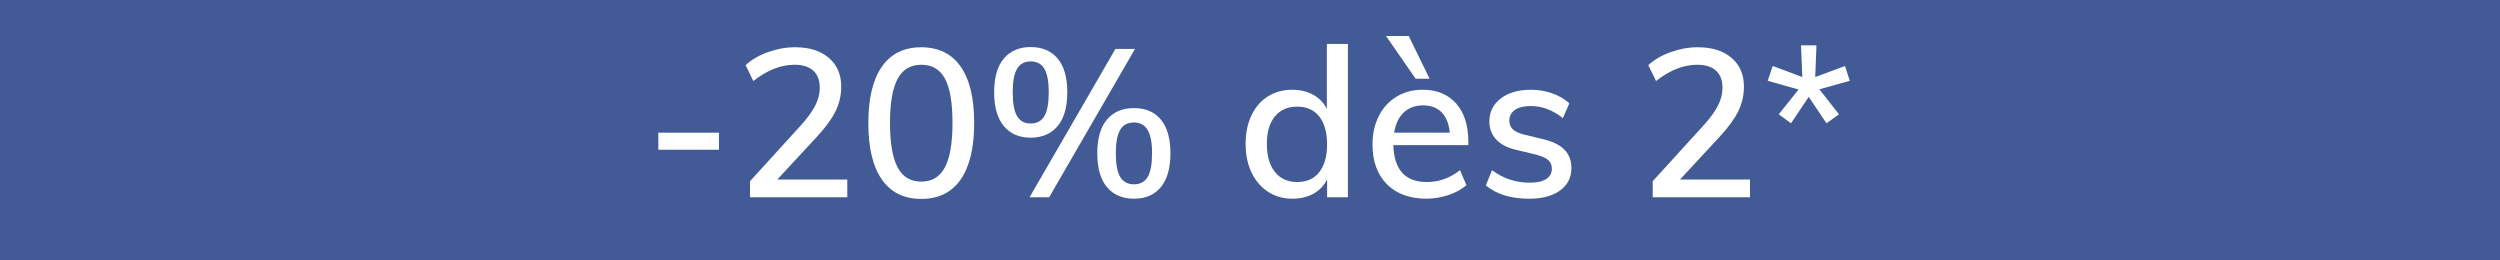
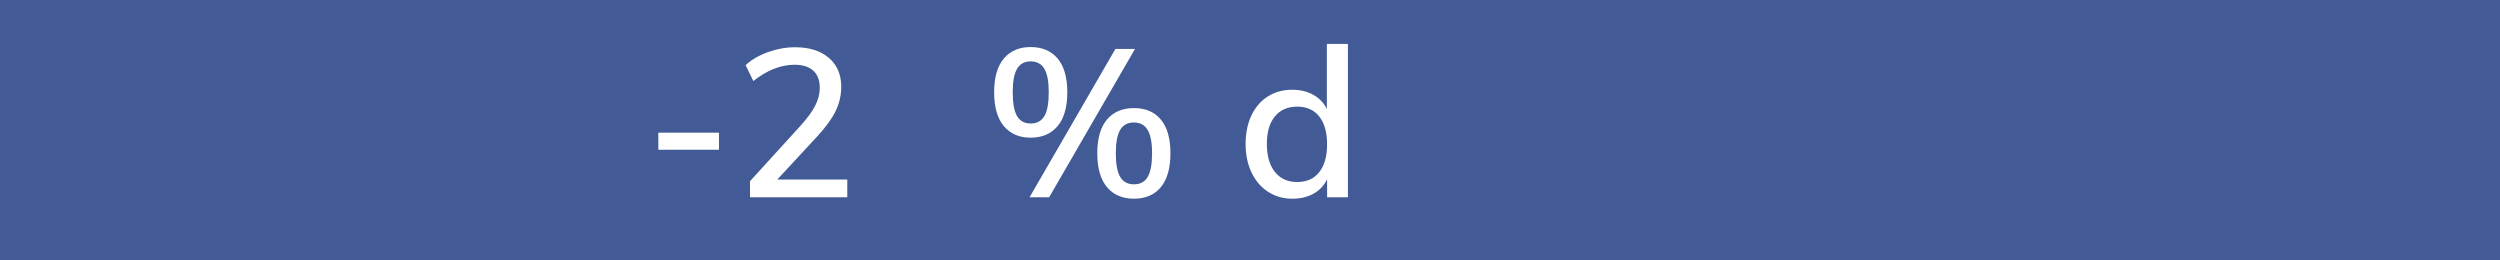
<svg xmlns="http://www.w3.org/2000/svg" version="1.1" id="Calque_1" x="0px" y="0px" viewBox="0 0 144 15" style="enable-background:new 0 0 144 15;" xml:space="preserve">
  <style type="text/css">
	.st0{fill:#425B96;}
	.st1{fill:#213F67;}
	.st2{enable-background:new    ;}
	.st3{fill:#FFFFFF;}
</style>
  <g>
    <rect y="0" class="st0" width="144" height="15" />
  </g>
  <g class="st2">
    <path class="st3" d="M37.92,7.642h3.492V8.625h-3.492V7.642z" />
    <path class="st3" d="M48.804,10.342v1.02h-5.604V10.438l2.939-3.228   c0.376-0.416,0.65-0.794,0.822-1.134s0.258-0.678,0.258-1.014   c0-0.433-0.124-0.762-0.372-0.99c-0.248-0.228-0.607-0.342-1.08-0.342   c-0.792,0-1.584,0.312-2.376,0.936L42.948,3.753   c0.336-0.312,0.764-0.562,1.283-0.75c0.521-0.188,1.045-0.281,1.572-0.281   c0.816,0,1.462,0.204,1.938,0.611c0.476,0.408,0.714,0.96,0.714,1.656   c0,0.496-0.108,0.966-0.324,1.41s-0.576,0.938-1.08,1.481l-2.28,2.46H48.804z" />
-     <path class="st3" d="M50.796,10.342c-0.52-0.744-0.78-1.828-0.78-3.252   c0-1.424,0.261-2.508,0.78-3.252c0.521-0.743,1.276-1.115,2.269-1.115   c0.991,0,1.747,0.37,2.268,1.109c0.52,0.74,0.78,1.822,0.78,3.246   c0,1.432-0.261,2.52-0.78,3.264c-0.521,0.743-1.276,1.115-2.268,1.115   C52.072,11.457,51.316,11.085,50.796,10.342z M54.426,9.64   c0.292-0.548,0.438-1.402,0.438-2.562c0-1.16-0.145-2.008-0.433-2.544   c-0.287-0.536-0.743-0.804-1.367-0.804c-0.616,0-1.07,0.27-1.362,0.81   s-0.438,1.387-0.438,2.538c0,1.16,0.146,2.014,0.438,2.562   s0.746,0.821,1.362,0.821C53.68,10.461,54.134,10.188,54.426,9.64z" />
    <path class="st3" d="M57.822,7.264c-0.372-0.444-0.559-1.094-0.559-1.95   s0.187-1.504,0.559-1.944c0.371-0.439,0.886-0.66,1.542-0.66   c0.663,0,1.182,0.221,1.554,0.66c0.372,0.44,0.558,1.088,0.558,1.944   s-0.186,1.506-0.558,1.95c-0.372,0.443-0.891,0.666-1.554,0.666   C58.708,7.93,58.193,7.708,57.822,7.264z M60.156,6.688   c0.168-0.284,0.252-0.742,0.252-1.374c0-0.616-0.084-1.066-0.252-1.351   c-0.168-0.283-0.433-0.426-0.792-0.426c-0.353,0-0.612,0.143-0.78,0.426   c-0.168,0.284-0.252,0.734-0.252,1.351c0,0.632,0.084,1.09,0.252,1.374   s0.428,0.426,0.78,0.426C59.724,7.114,59.988,6.972,60.156,6.688z M59.304,11.361   l4.944-8.543h1.128l-4.944,8.543H59.304z M63.762,10.779   c-0.372-0.444-0.558-1.094-0.558-1.95c0-0.855,0.186-1.503,0.558-1.943   c0.372-0.44,0.89-0.66,1.554-0.66s1.181,0.22,1.549,0.66   c0.367,0.439,0.552,1.088,0.552,1.943c0,0.856-0.185,1.506-0.552,1.95   c-0.368,0.444-0.885,0.666-1.549,0.666S64.134,11.224,63.762,10.779z    M66.107,10.191c0.168-0.284,0.252-0.738,0.252-1.362   c0-0.615-0.086-1.065-0.258-1.349s-0.434-0.426-0.786-0.426   c-0.359,0-0.624,0.142-0.792,0.426s-0.252,0.734-0.252,1.349   c0,0.624,0.084,1.078,0.252,1.362s0.433,0.426,0.792,0.426   C65.676,10.617,65.939,10.476,66.107,10.191z" />
    <path class="st3" d="M77.64,2.53v8.832h-1.199v-1.032   c-0.177,0.36-0.438,0.636-0.786,0.828c-0.349,0.192-0.755,0.288-1.219,0.288   c-0.52,0-0.983-0.132-1.392-0.396c-0.408-0.265-0.726-0.635-0.954-1.11   c-0.228-0.476-0.342-1.026-0.342-1.65c0-0.624,0.112-1.171,0.336-1.643   s0.538-0.836,0.942-1.092c0.403-0.256,0.874-0.385,1.409-0.385   c0.456,0,0.858,0.097,1.206,0.288c0.349,0.192,0.61,0.465,0.786,0.816V2.53   H77.64z M75.99,9.915c0.3-0.38,0.45-0.914,0.45-1.602   c0-0.688-0.15-1.221-0.45-1.602c-0.3-0.38-0.723-0.569-1.267-0.569   c-0.552,0-0.981,0.188-1.29,0.563c-0.308,0.376-0.462,0.904-0.462,1.583   c0,0.688,0.154,1.227,0.462,1.614c0.309,0.388,0.734,0.582,1.278,0.582   C75.264,10.485,75.69,10.295,75.99,9.915z" />
-     <path class="st3" d="M84.575,8.361h-4.319c0.04,1.416,0.684,2.124,1.932,2.124   c0.696,0,1.332-0.228,1.908-0.684l0.372,0.863   c-0.272,0.24-0.618,0.431-1.038,0.57s-0.842,0.21-1.266,0.21   c-0.969,0-1.729-0.278-2.28-0.834s-0.828-1.318-0.828-2.286   c0-0.616,0.122-1.164,0.366-1.643c0.243-0.48,0.586-0.853,1.025-1.116   c0.44-0.264,0.94-0.396,1.5-0.396c0.816,0,1.458,0.265,1.927,0.792   c0.468,0.528,0.701,1.261,0.701,2.196V8.361z M79.836,2.074h1.308L82.344,4.534   h-0.804L79.836,2.074z M80.855,6.478c-0.288,0.271-0.472,0.66-0.552,1.164h3.204   c-0.048-0.512-0.204-0.902-0.468-1.17c-0.265-0.269-0.62-0.402-1.068-0.402   C81.516,6.07,81.144,6.206,80.855,6.478z" />
-     <path class="st3" d="M85.584,10.678l0.359-0.876c0.633,0.479,1.356,0.72,2.173,0.72   c0.415,0,0.731-0.07,0.947-0.21c0.217-0.14,0.324-0.338,0.324-0.594   c0-0.217-0.074-0.387-0.222-0.511c-0.148-0.124-0.398-0.229-0.75-0.317   l-1.008-0.24c-0.528-0.112-0.931-0.31-1.206-0.594   c-0.276-0.284-0.414-0.638-0.414-1.062c0-0.544,0.218-0.983,0.653-1.32   c0.437-0.336,1.015-0.504,1.734-0.504c0.432,0,0.842,0.068,1.23,0.204   c0.388,0.137,0.718,0.328,0.989,0.576l-0.372,0.853   c-0.584-0.464-1.199-0.696-1.848-0.696c-0.392,0-0.696,0.074-0.912,0.222   c-0.216,0.148-0.324,0.354-0.324,0.618c0,0.208,0.068,0.376,0.204,0.504   s0.353,0.229,0.648,0.3l1.032,0.251c0.575,0.128,1.002,0.33,1.277,0.606   c0.276,0.276,0.414,0.634,0.414,1.074c0,0.544-0.218,0.974-0.653,1.29   c-0.437,0.315-1.03,0.474-1.782,0.474   C87.023,11.445,86.191,11.189,85.584,10.678z" />
-     <path class="st3" d="M100.8,10.342v1.02h-5.604V10.438l2.94-3.228   c0.376-0.416,0.649-0.794,0.822-1.134c0.172-0.34,0.258-0.678,0.258-1.014   c0-0.433-0.124-0.762-0.372-0.99c-0.248-0.228-0.608-0.342-1.08-0.342   c-0.792,0-1.584,0.312-2.376,0.936L94.943,3.753   c0.336-0.312,0.764-0.562,1.284-0.75c0.52-0.188,1.044-0.281,1.572-0.281   c0.815,0,1.462,0.204,1.938,0.611c0.477,0.408,0.714,0.96,0.714,1.656   c0,0.496-0.107,0.966-0.323,1.41c-0.217,0.444-0.576,0.938-1.08,1.481   l-2.28,2.46H100.8z" />
-     <path class="st3" d="M102.455,6.585l1.141-1.428l-1.776-0.504l0.288-0.852l1.704,0.636   l-0.072-1.824h0.888l-0.071,1.824l1.716-0.636l0.275,0.852l-1.752,0.492   l1.128,1.439l-0.72,0.517l-1.02-1.524l-1.021,1.524L102.455,6.585z" />
  </g>
</svg>